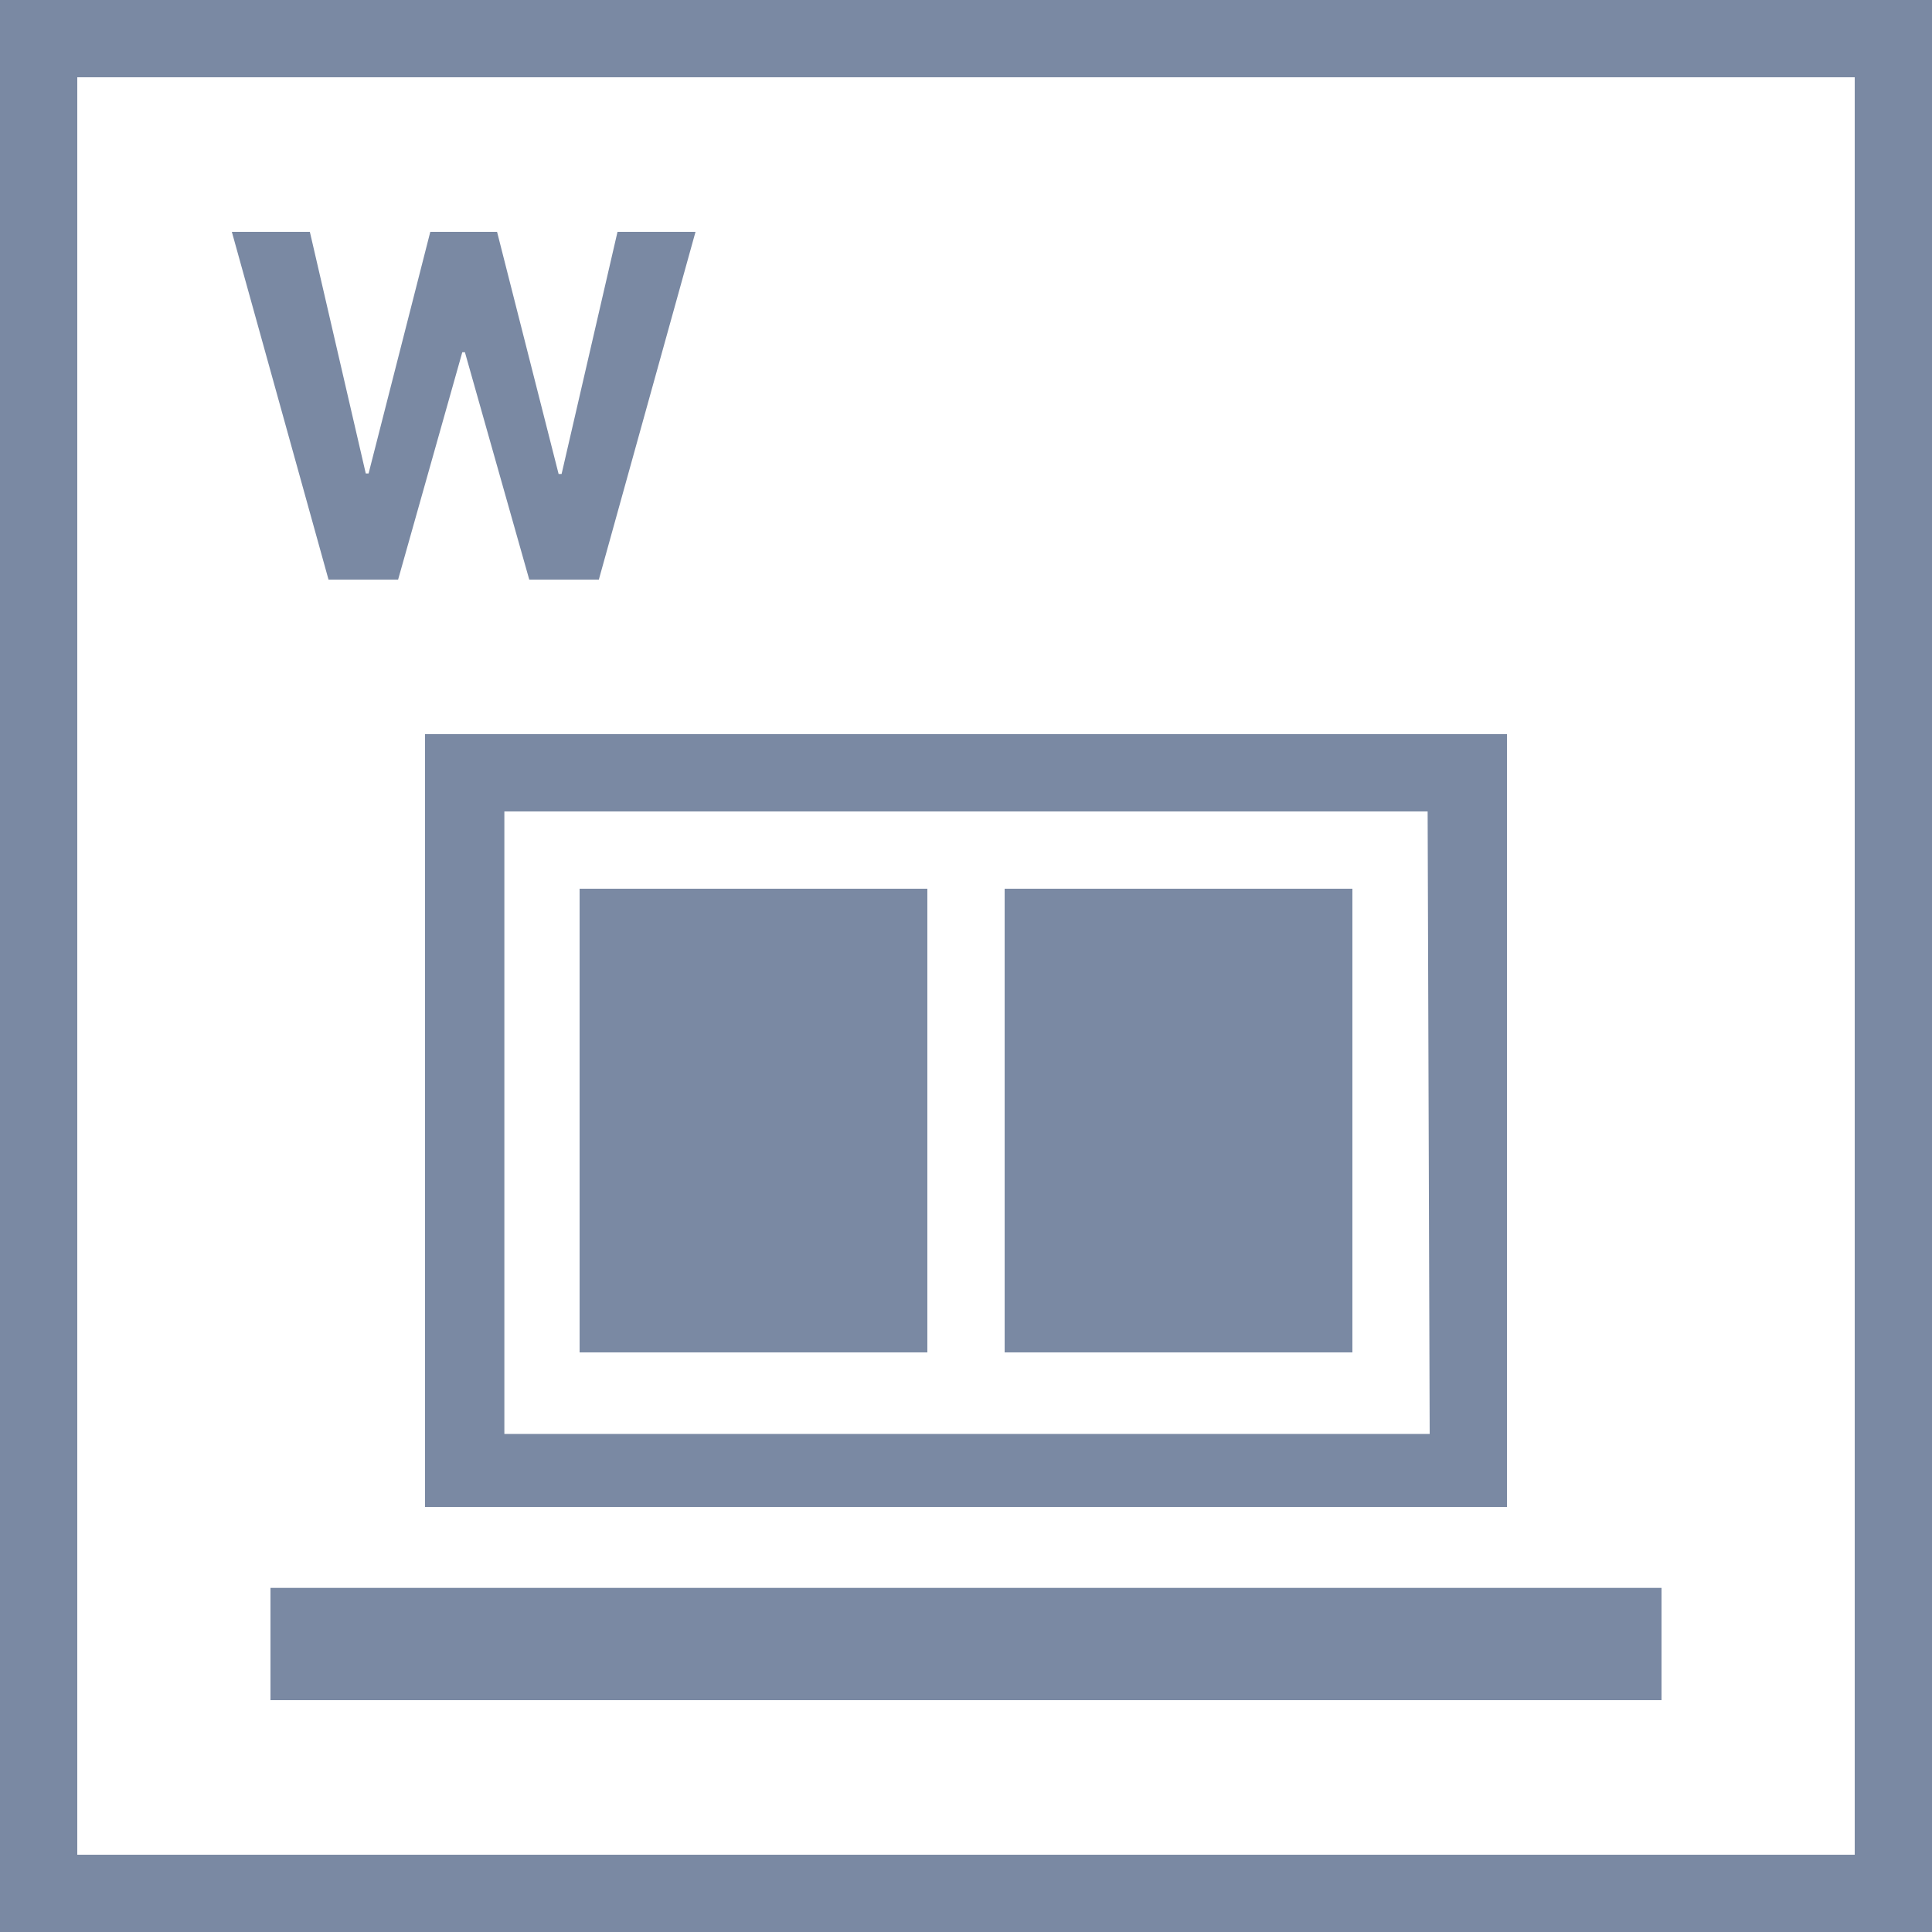
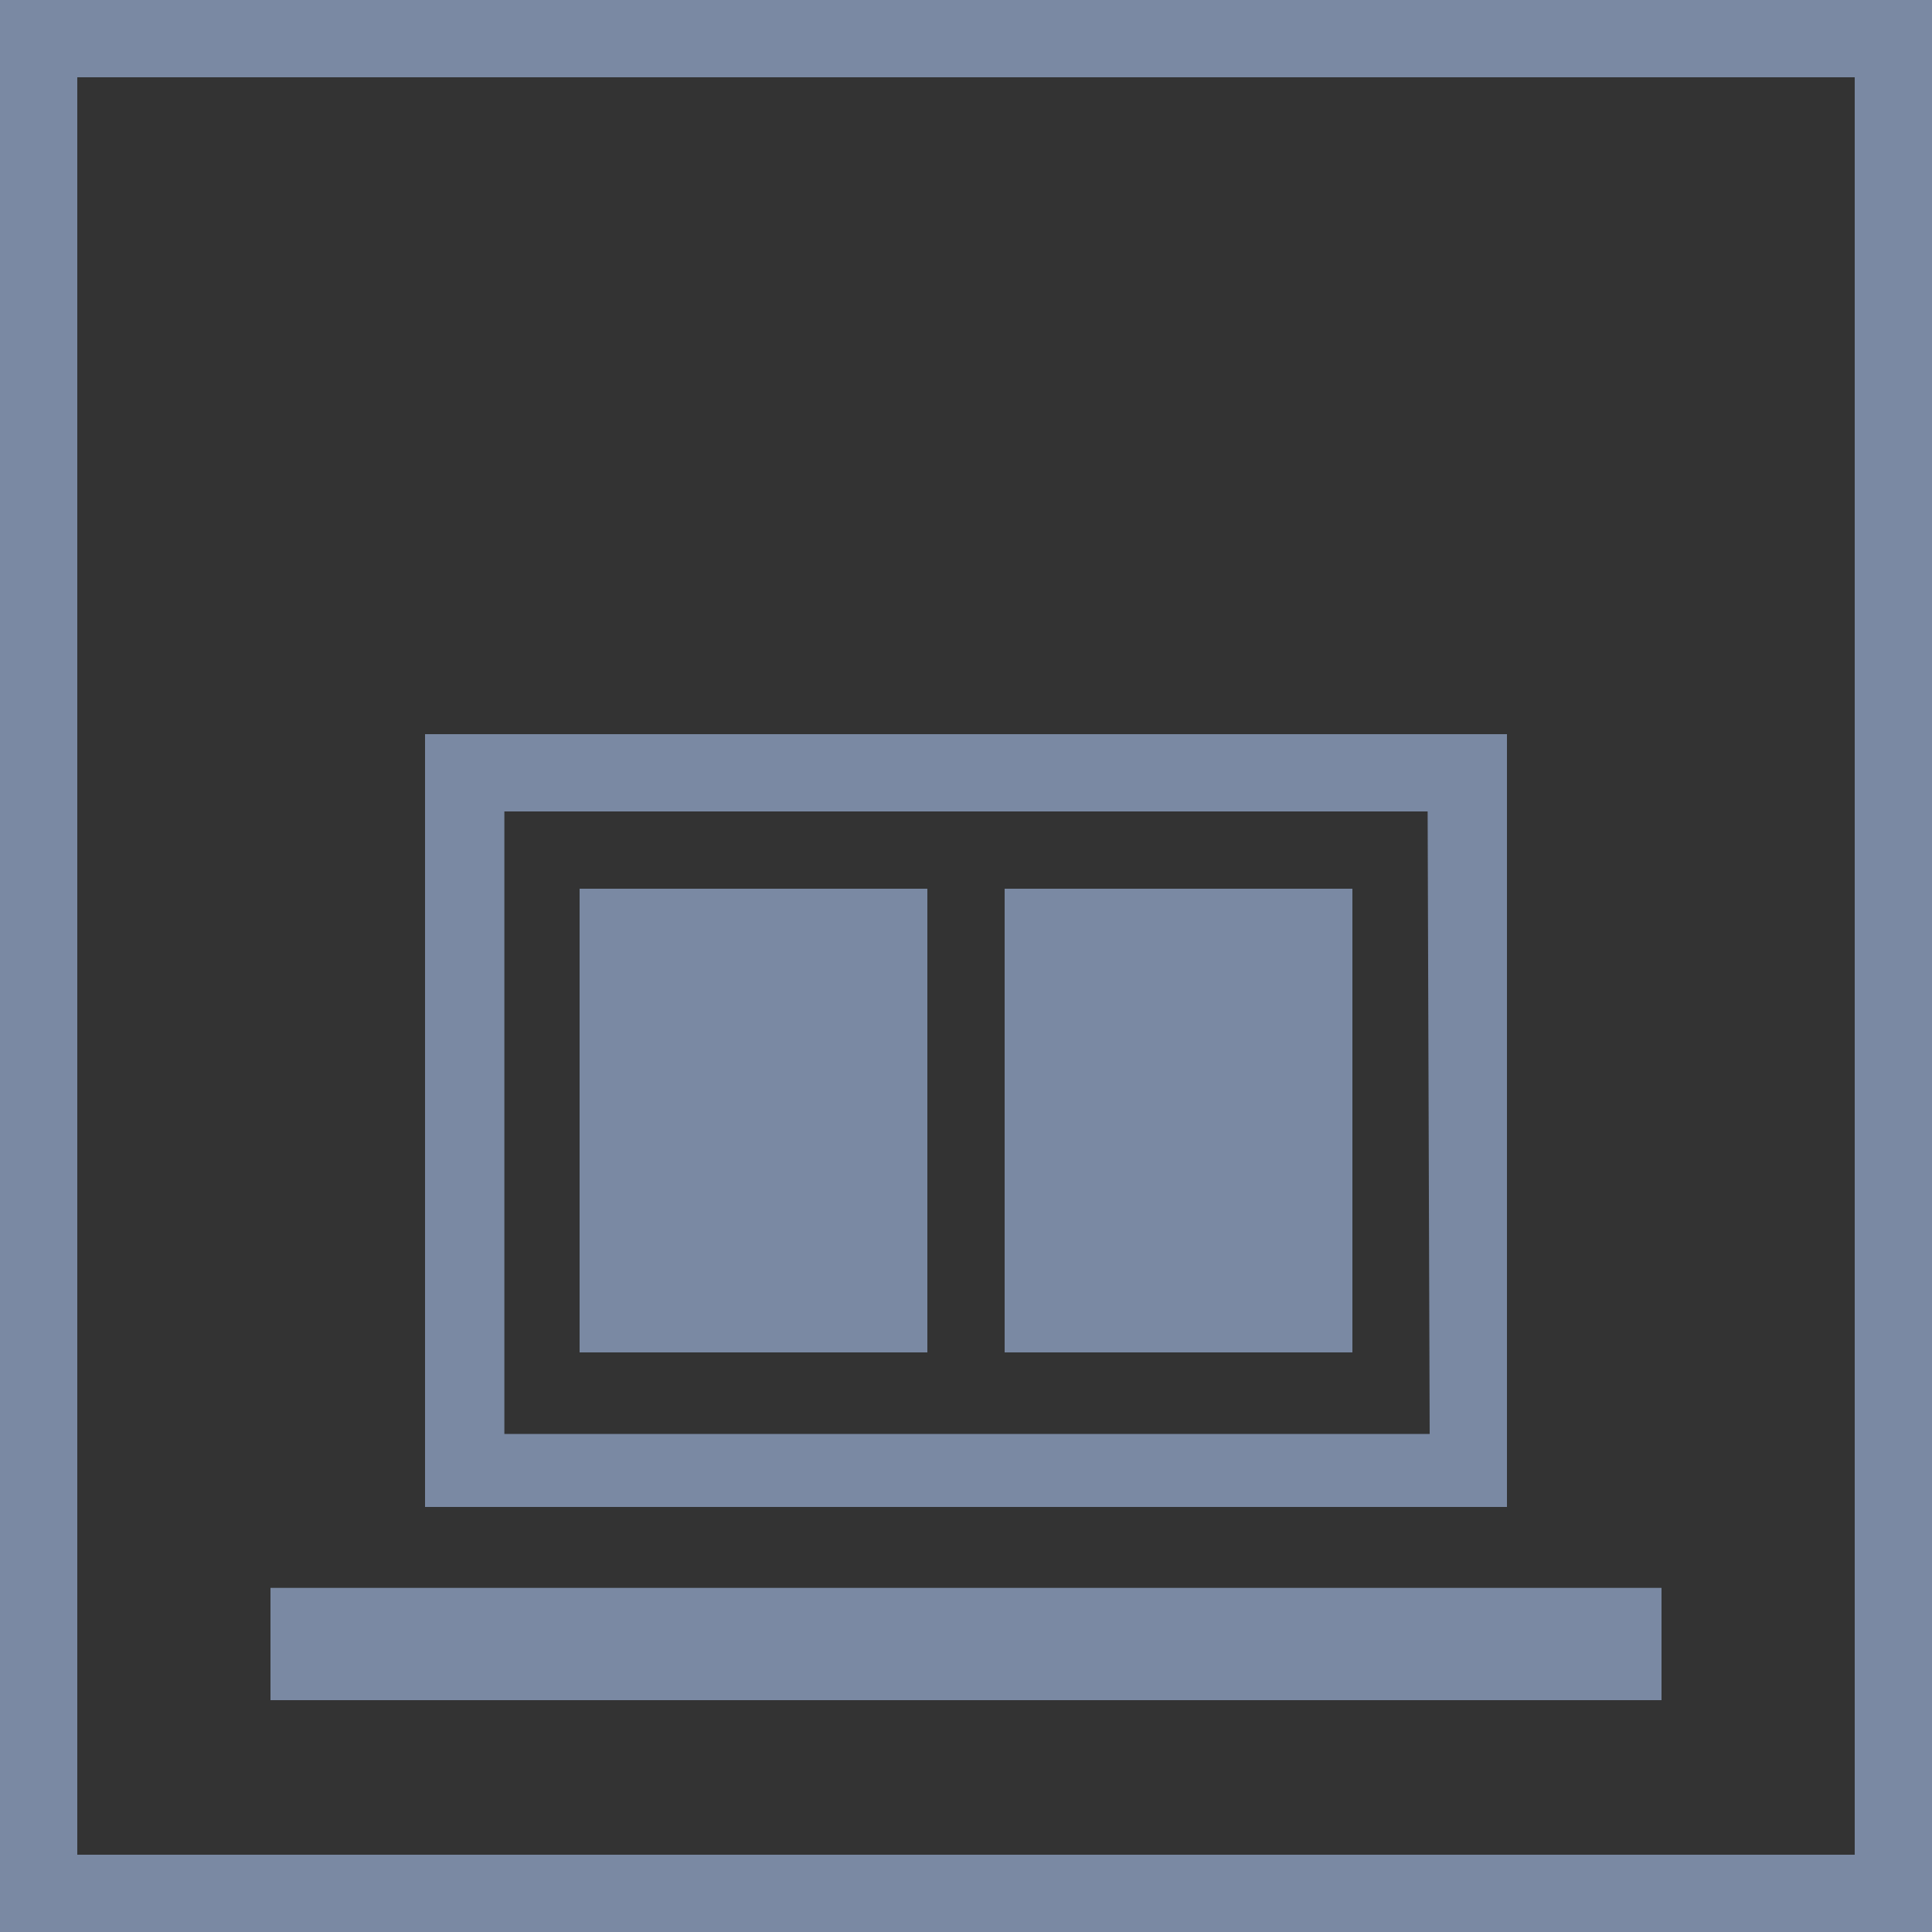
<svg xmlns="http://www.w3.org/2000/svg" width="50" height="50" viewBox="0 0 50 50" fill="none">
  <rect x="0" y="0" width="50" height="50" fill="#333333" stroke="none" />
-   <rect x="1" y="1" width="48" height="48" fill="white" />
-   <path d="M8.502 15L6 6H8.019L9.466 12.253H9.539L11.136 6H12.864L14.457 12.267H14.534L15.981 6H18L15.498 15H13.697L12.032 9.116H11.964L10.303 15H8.502Z" fill="#7A89A3" />
  <path d="M24 23H15V35H24V23ZM26 23H35V35H26V23ZM7 41.094H43V44H7V41.094Z" fill="#7A89A3" />
  <path d="M39 19L11 19V39H39V19ZM37 37.111H13.053V21H36.947L37 37.111Z" fill="#7A89A3" />
  <rect x="1" y="1" width="48" height="48" stroke="#7A89A3" stroke-width="2" />
</svg>